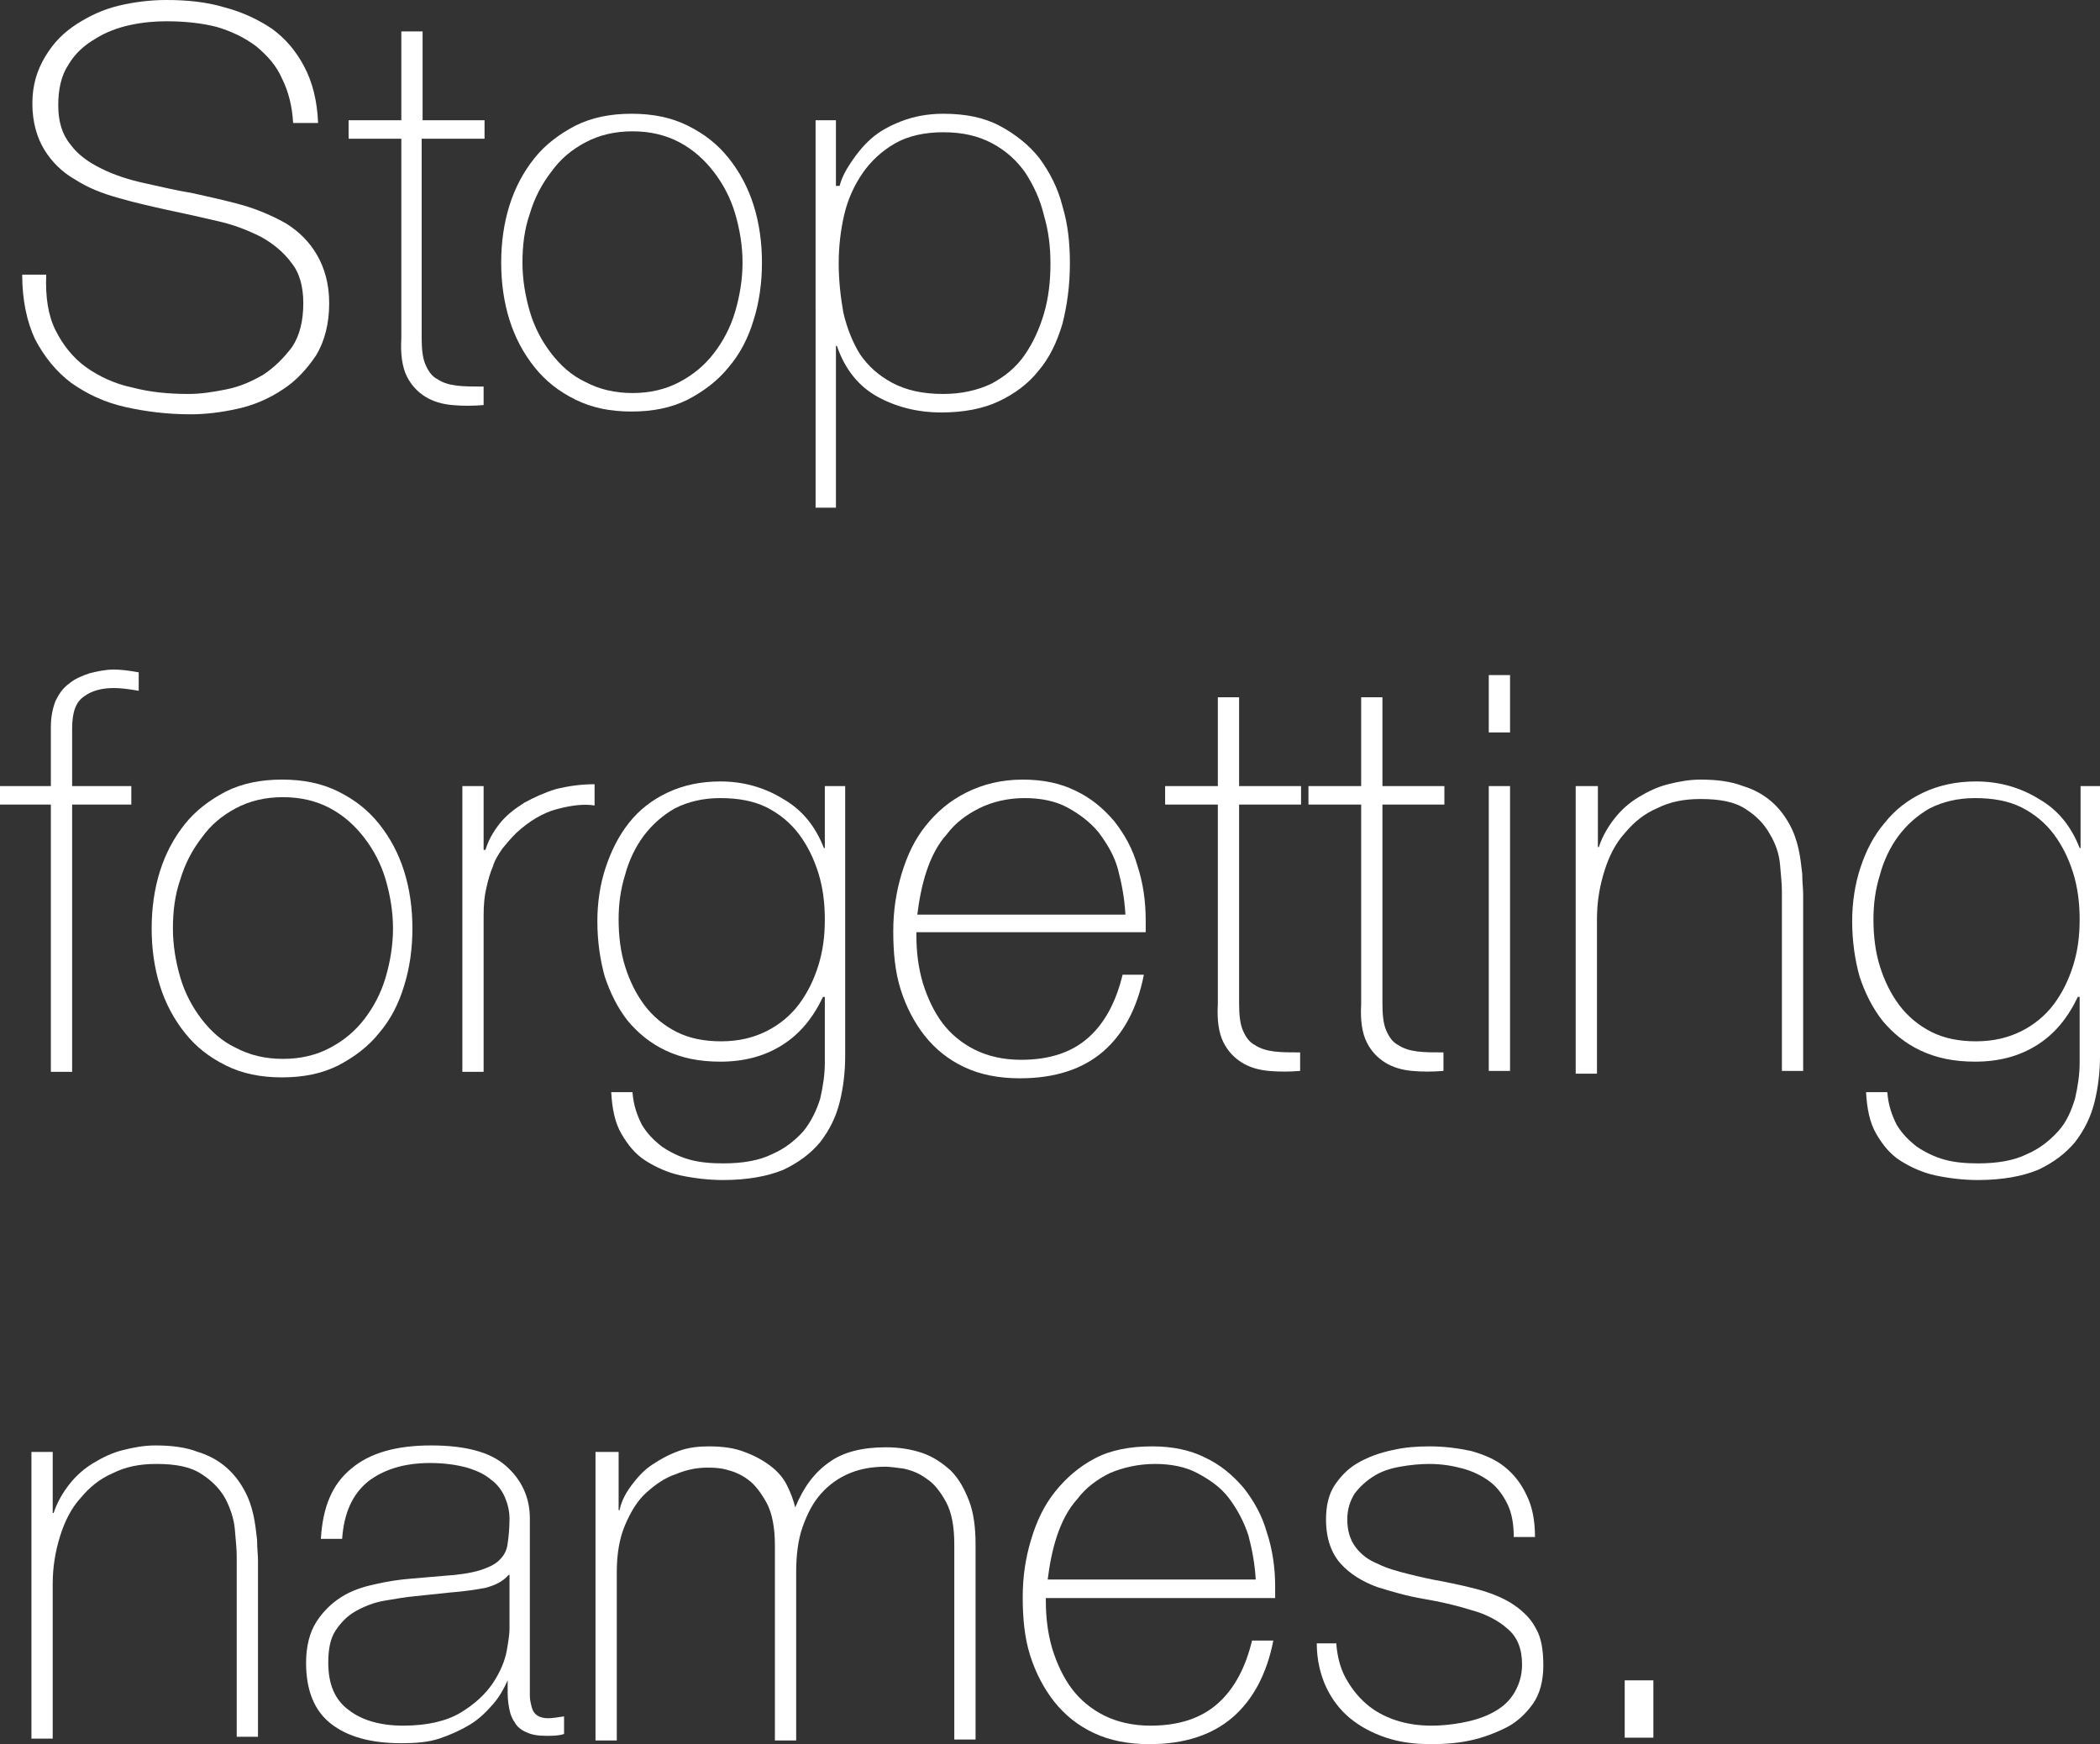
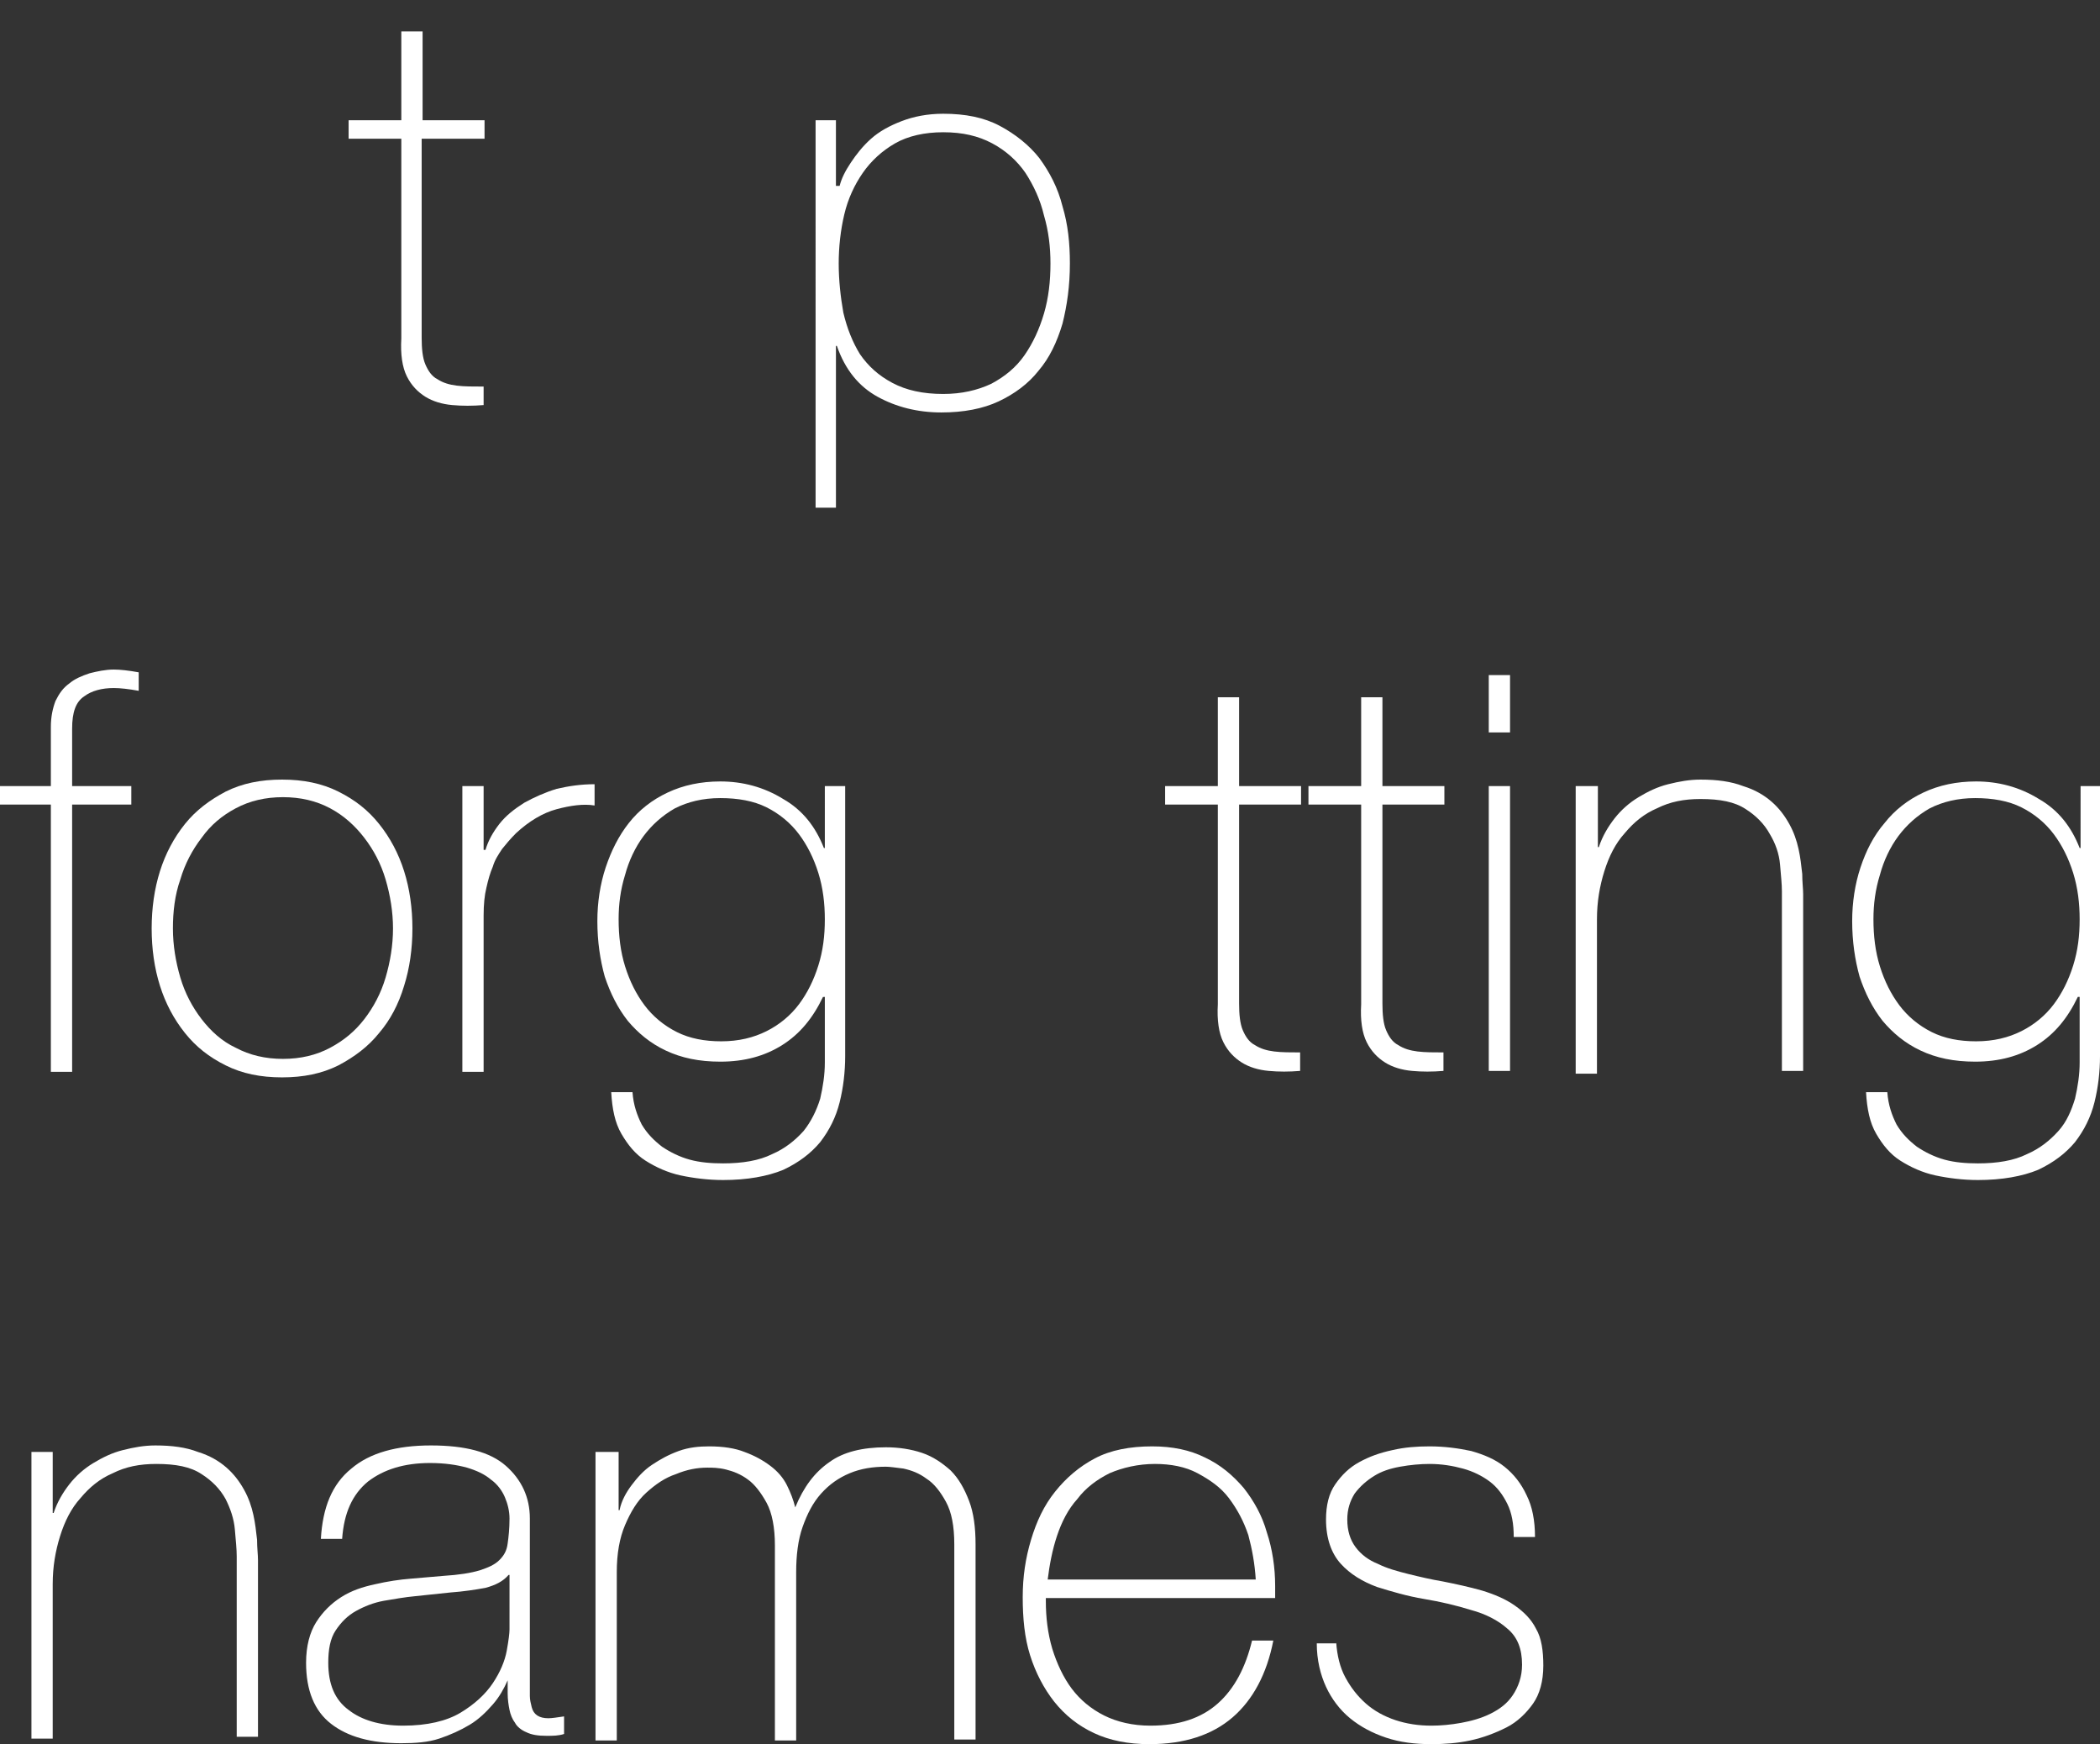
<svg xmlns="http://www.w3.org/2000/svg" version="1.1" id="Layer_1" x="0px" y="0px" viewBox="0 0 227.1 188.6" enable-background="new 0 0 227.1 188.6" xml:space="preserve">
  <rect x="0" y="0" width="227.1" height="188.6" fill="#333333" stroke="none" />
  <g>
-     <path fill="#FFFFFF" d="M31.7,13.3c-0.1-1.8-0.5-3.4-1.2-4.8C29.9,7.1,28.9,6,27.7,5c-1.2-0.9-2.6-1.6-4.3-2.1   C21.8,2.5,20,2.3,18,2.3c-1.2,0-2.5,0.1-3.9,0.4c-1.4,0.3-2.7,0.8-3.8,1.5C9.1,4.9,8.1,5.8,7.4,7c-0.8,1.2-1.1,2.7-1.1,4.4   c0,1.7,0.4,3.1,1.3,4.2c0.8,1.1,1.9,1.9,3.3,2.6c1.4,0.7,2.9,1.2,4.7,1.6c1.8,0.4,3.5,0.8,5.3,1.1c1.8,0.4,3.6,0.8,5.4,1.3   c1.7,0.5,3.3,1.2,4.7,2c1.4,0.9,2.5,2,3.3,3.4c0.8,1.4,1.3,3.1,1.3,5.2c0,2.2-0.5,4.1-1.4,5.6c-1,1.5-2.2,2.8-3.6,3.7   c-1.5,1-3.1,1.7-4.9,2.1c-1.8,0.4-3.5,0.6-5.1,0.6c-2.5,0-4.9-0.3-7.1-0.8c-2.2-0.5-4.1-1.4-5.8-2.6c-1.6-1.2-2.9-2.8-3.9-4.7   c-0.9-1.9-1.4-4.3-1.4-7H5c-0.1,2.4,0.2,4.4,1,6c0.8,1.6,1.9,3,3.3,4c1.4,1,3.1,1.8,5,2.2c1.9,0.5,3.9,0.7,6.1,0.7   c1.3,0,2.6-0.2,4.1-0.5c1.5-0.3,2.8-0.9,4-1.6c1.2-0.8,2.2-1.8,3.1-3c0.8-1.2,1.2-2.8,1.2-4.7c0-1.8-0.4-3.3-1.3-4.4   c-0.8-1.1-2-2.1-3.3-2.8c-1.4-0.7-2.9-1.3-4.7-1.7c-1.7-0.4-3.5-0.8-5.4-1.2c-1.8-0.4-3.6-0.8-5.3-1.3c-1.8-0.5-3.3-1.1-4.7-2   c-1.4-0.8-2.5-1.9-3.3-3.2c-0.8-1.3-1.3-3-1.3-5S4,7.6,4.9,6.1c0.9-1.5,2-2.6,3.4-3.5s2.9-1.6,4.6-2C14.6,0.2,16.3,0,18,0   c2.2,0,4.3,0.2,6.3,0.8c1.9,0.5,3.6,1.3,5.1,2.3c1.5,1.1,2.6,2.4,3.5,4.1c0.9,1.7,1.4,3.7,1.5,6.1H31.7z" />
    <path fill="#FFFFFF" d="M52.3,15h-6.7v21.5c0,1.2,0.1,2.2,0.4,2.9c0.3,0.7,0.7,1.3,1.3,1.6c0.6,0.4,1.3,0.6,2.1,0.7   c0.8,0.1,1.8,0.1,2.9,0.1v2c-1.2,0.1-2.3,0.1-3.4,0c-1.1-0.1-2.1-0.4-2.9-0.9c-0.8-0.5-1.5-1.2-2-2.2c-0.5-1-0.7-2.4-0.6-4.1V15   h-5.7v-2h5.7V3.4h2.3V13h6.7V15z" />
-     <path fill="#FFFFFF" d="M54.2,28.4c0-2.2,0.3-4.3,0.9-6.2c0.6-1.9,1.5-3.6,2.7-5.1c1.2-1.5,2.7-2.6,4.4-3.5   c1.8-0.9,3.8-1.3,6.1-1.3c2.3,0,4.3,0.4,6.1,1.3c1.8,0.9,3.2,2,4.4,3.5c1.2,1.5,2.1,3.2,2.7,5.1c0.6,1.9,0.9,4,0.9,6.2   c0,2.2-0.3,4.3-0.9,6.2c-0.6,2-1.5,3.7-2.7,5.1c-1.2,1.5-2.7,2.6-4.4,3.5c-1.8,0.9-3.8,1.3-6.1,1.3c-2.3,0-4.3-0.4-6.1-1.3   c-1.8-0.9-3.2-2-4.4-3.5c-1.2-1.5-2.1-3.2-2.7-5.1C54.5,32.7,54.2,30.6,54.2,28.4z M56.5,28.4c0,1.8,0.3,3.6,0.8,5.3   c0.5,1.7,1.3,3.2,2.3,4.5c1,1.3,2.2,2.4,3.7,3.1c1.5,0.8,3.2,1.2,5.1,1.2s3.6-0.4,5.1-1.2c1.5-0.8,2.7-1.8,3.7-3.1   c1-1.3,1.8-2.8,2.3-4.5c0.5-1.7,0.8-3.5,0.8-5.3c0-1.8-0.3-3.6-0.8-5.3c-0.5-1.7-1.3-3.2-2.3-4.5c-1-1.3-2.2-2.4-3.7-3.2   c-1.5-0.8-3.2-1.2-5.1-1.2s-3.6,0.4-5.1,1.2c-1.5,0.8-2.7,1.8-3.7,3.2c-1,1.3-1.8,2.8-2.3,4.5C56.7,24.8,56.5,26.6,56.5,28.4z" />
    <path fill="#FFFFFF" d="M90.6,20.1h0.2c0.2-0.8,0.6-1.6,1.2-2.5c0.6-0.9,1.3-1.8,2.2-2.6c0.9-0.8,2-1.4,3.3-1.9   c1.3-0.5,2.8-0.8,4.5-0.8c2.4,0,4.4,0.4,6.1,1.3c1.7,0.9,3.2,2.1,4.3,3.5c1.1,1.5,2,3.2,2.5,5.2c0.6,2,0.8,4,0.8,6.2   c0,2.4-0.3,4.5-0.8,6.5c-0.6,2-1.4,3.7-2.6,5.1c-1.1,1.4-2.6,2.5-4.3,3.3s-3.8,1.2-6.2,1.2c-2.6,0-4.9-0.6-6.9-1.7   c-2-1.1-3.5-2.9-4.4-5.5h-0.1l0,17.5h-2.2V13h2.2V20.1z M102,42.6c2,0,3.7-0.4,5.2-1.1c1.5-0.8,2.7-1.8,3.6-3.1   c0.9-1.3,1.6-2.8,2.1-4.5c0.5-1.7,0.7-3.5,0.7-5.4c0-1.8-0.2-3.5-0.7-5.2c-0.4-1.7-1.1-3.2-2-4.6c-0.9-1.3-2.1-2.4-3.6-3.2   c-1.5-0.8-3.2-1.2-5.3-1.2c-2,0-3.8,0.4-5.2,1.2c-1.4,0.8-2.6,1.9-3.5,3.2c-0.9,1.3-1.6,2.8-2,4.5c-0.4,1.7-0.6,3.5-0.6,5.3   c0,1.8,0.2,3.6,0.5,5.3c0.4,1.7,1,3.2,1.8,4.5c0.9,1.3,2,2.3,3.5,3.1C98,42.2,99.8,42.6,102,42.6z" />
    <path fill="#FFFFFF" d="M0,87v-2h5.5v-6.4c0-1.1,0.2-2,0.5-2.8c0.4-0.8,0.8-1.4,1.5-1.9c0.6-0.5,1.3-0.8,2.2-1.1   c0.8-0.2,1.7-0.4,2.6-0.4c0.7,0,1.6,0.1,2.7,0.3v2c-1.1-0.2-2-0.3-2.7-0.3c-1.3,0-2.4,0.3-3.2,0.9c-0.9,0.6-1.3,1.7-1.3,3.5V85h6.4   v2H7.8v28.9H5.5V87H0z" />
    <path fill="#FFFFFF" d="M16.4,100.4c0-2.2,0.3-4.3,0.9-6.2c0.6-1.9,1.5-3.6,2.7-5.1c1.2-1.5,2.7-2.6,4.4-3.5   c1.8-0.9,3.8-1.3,6.1-1.3c2.3,0,4.3,0.4,6.1,1.3c1.8,0.9,3.2,2,4.4,3.5c1.2,1.5,2.1,3.2,2.7,5.1c0.6,1.9,0.9,4,0.9,6.2   c0,2.2-0.3,4.3-0.9,6.2c-0.6,2-1.5,3.7-2.7,5.1c-1.2,1.5-2.7,2.6-4.4,3.5c-1.8,0.9-3.8,1.3-6.1,1.3c-2.3,0-4.3-0.4-6.1-1.3   c-1.8-0.9-3.2-2-4.4-3.5c-1.2-1.5-2.1-3.2-2.7-5.1C16.7,104.7,16.4,102.6,16.4,100.4z M18.7,100.4c0,1.8,0.3,3.6,0.8,5.3   c0.5,1.7,1.3,3.2,2.3,4.5c1,1.3,2.2,2.4,3.7,3.1c1.5,0.8,3.2,1.2,5.1,1.2s3.6-0.4,5.1-1.2c1.5-0.8,2.7-1.8,3.7-3.1   c1-1.3,1.8-2.8,2.3-4.5c0.5-1.7,0.8-3.5,0.8-5.3c0-1.8-0.3-3.6-0.8-5.3c-0.5-1.7-1.3-3.2-2.3-4.5c-1-1.3-2.2-2.4-3.7-3.2   c-1.5-0.8-3.2-1.2-5.1-1.2s-3.6,0.4-5.1,1.2c-1.5,0.8-2.7,1.8-3.7,3.2c-1,1.3-1.8,2.8-2.3,4.5C18.9,96.8,18.7,98.6,18.7,100.4z" />
    <path fill="#FFFFFF" d="M52.3,91.9h0.2c0.3-1,0.8-1.9,1.5-2.8c0.7-0.9,1.6-1.6,2.7-2.3c1.1-0.6,2.2-1.1,3.5-1.5   c1.3-0.3,2.6-0.5,4.1-0.5v2.3c-1.2-0.2-2.6,0-4.1,0.4c-1.5,0.4-3,1.3-4.4,2.6c-0.6,0.6-1.1,1.2-1.5,1.7c-0.4,0.6-0.8,1.2-1,1.9   c-0.3,0.7-0.5,1.4-0.7,2.3c-0.2,0.8-0.3,1.8-0.3,3v16.9H50V85h2.3V91.9z" />
    <path fill="#FFFFFF" d="M91.4,85v29.2c0,1.7-0.2,3.4-0.6,5c-0.4,1.6-1.1,3-2.1,4.3c-1,1.2-2.3,2.2-4,3c-1.7,0.7-3.9,1.1-6.5,1.1   c-1.6,0-3.2-0.2-4.6-0.5c-1.4-0.3-2.7-0.9-3.8-1.6c-1.1-0.7-1.9-1.7-2.6-2.9c-0.7-1.2-1-2.7-1.1-4.5h2.3c0.1,1.4,0.5,2.5,1,3.5   c0.6,1,1.3,1.7,2.2,2.4c0.9,0.6,1.9,1.1,3,1.4c1.1,0.3,2.3,0.4,3.6,0.4c2.1,0,3.9-0.3,5.3-1c1.4-0.6,2.5-1.5,3.4-2.5   c0.8-1,1.4-2.2,1.8-3.5c0.3-1.3,0.5-2.6,0.5-3.9v-7.1H89c-1.1,2.3-2.5,4-4.4,5.2c-1.9,1.2-4.1,1.8-6.7,1.8c-2.3,0-4.2-0.4-5.9-1.2   c-1.7-0.8-3-1.9-4.1-3.2c-1.1-1.4-1.9-3-2.5-4.8c-0.5-1.8-0.8-3.8-0.8-6c0-2,0.3-4,0.9-5.8c0.6-1.8,1.4-3.4,2.5-4.8   c1.1-1.4,2.5-2.5,4.2-3.3c1.7-0.8,3.6-1.2,5.7-1.2c2.4,0,4.7,0.6,6.8,1.9c2.1,1.2,3.5,3,4.4,5.3h0.1V85H91.4z M77.9,86.3   c-1.9,0-3.5,0.4-4.9,1.1c-1.4,0.8-2.5,1.8-3.4,3c-0.9,1.2-1.6,2.7-2,4.2c-0.5,1.6-0.7,3.2-0.7,4.8c0,1.8,0.2,3.5,0.7,5.1   c0.5,1.6,1.2,3,2.1,4.2c0.9,1.2,2.1,2.2,3.5,2.9c1.4,0.7,3,1,4.8,1c1.9,0,3.5-0.4,4.9-1.1c1.4-0.7,2.6-1.7,3.5-2.9   c0.9-1.2,1.6-2.6,2.1-4.2c0.5-1.6,0.7-3.2,0.7-5c0-1.7-0.2-3.4-0.7-5c-0.5-1.6-1.2-3-2.1-4.2c-0.9-1.2-2.1-2.2-3.5-2.9   C81.5,86.6,79.8,86.3,77.9,86.3z" />
-     <path fill="#FFFFFF" d="M99.1,100.7v0.4c0,1.8,0.2,3.5,0.7,5.2c0.5,1.6,1.2,3.1,2.1,4.3c0.9,1.2,2.1,2.2,3.5,2.9   c1.4,0.7,3.1,1.1,5,1.1c3.1,0,5.5-0.8,7.3-2.4c1.8-1.6,3-3.9,3.7-6.8h2.3c-0.7,3.6-2.2,6.4-4.4,8.3s-5.2,2.9-9,2.9   c-2.3,0-4.3-0.4-6-1.2c-1.7-0.8-3.1-1.9-4.3-3.4c-1.1-1.4-2-3.1-2.6-5c-0.6-1.9-0.8-4-0.8-6.3c0-2.2,0.3-4.2,0.9-6.2   c0.6-2,1.4-3.7,2.6-5.2c1.2-1.5,2.6-2.7,4.4-3.6s3.8-1.4,6.1-1.4c2.2,0,4.1,0.4,5.7,1.2c1.7,0.8,3,1.9,4.2,3.3c1.1,1.4,2,3,2.5,4.8   c0.6,1.8,0.9,3.8,0.9,5.9c0,0.2,0,0.4,0,0.7c0,0.3,0,0.5,0,0.6H99.1z M121.7,98.8c-0.1-1.7-0.4-3.3-0.8-4.8s-1.2-2.8-2.1-4   c-0.9-1.1-2.1-2-3.4-2.7c-1.3-0.7-2.9-1-4.6-1c-1.8,0-3.5,0.4-4.9,1.1c-1.4,0.7-2.6,1.6-3.5,2.8c-1,1.1-1.7,2.5-2.2,4   c-0.5,1.5-0.8,3.1-1,4.7H121.7z" />
    <path fill="#FFFFFF" d="M140.7,87H134v21.5c0,1.2,0.1,2.2,0.4,2.9c0.3,0.7,0.7,1.3,1.3,1.6c0.6,0.4,1.3,0.6,2.1,0.7   c0.8,0.1,1.8,0.1,2.8,0.1v2c-1.2,0.1-2.3,0.1-3.4,0c-1.1-0.1-2.1-0.4-2.9-0.9c-0.8-0.5-1.5-1.2-2-2.2c-0.5-1-0.7-2.4-0.6-4.1V87   H126v-2h5.7v-9.6h2.3V85h6.7V87z" />
    <path fill="#FFFFFF" d="M156.2,87h-6.7v21.5c0,1.2,0.1,2.2,0.4,2.9c0.3,0.7,0.7,1.3,1.3,1.6c0.6,0.4,1.3,0.6,2.1,0.7   c0.8,0.1,1.8,0.1,2.8,0.1v2c-1.2,0.1-2.3,0.1-3.4,0c-1.1-0.1-2.1-0.4-2.9-0.9c-0.8-0.5-1.5-1.2-2-2.2c-0.5-1-0.7-2.4-0.6-4.1V87   h-5.7v-2h5.7v-9.6h2.3V85h6.7V87z" />
    <path fill="#FFFFFF" d="M161,79.2V73h2.3v6.2H161z M161,115.9V85h2.3v30.8H161z" />
    <path fill="#FFFFFF" d="M170.5,85h2.3v6.6h0.1c0.4-1.2,1-2.2,1.7-3.1s1.6-1.7,2.6-2.3c1-0.6,2-1.1,3.2-1.4c1.2-0.3,2.3-0.5,3.5-0.5   c1.8,0,3.3,0.2,4.6,0.7c1.3,0.4,2.3,1,3.1,1.7c0.8,0.7,1.4,1.5,1.9,2.4c0.5,0.9,0.8,1.8,1,2.7c0.2,0.9,0.3,1.8,0.4,2.7   c0,0.9,0.1,1.6,0.1,2.2v19.1h-2.3V96.4c0-0.8-0.1-1.7-0.2-2.9c-0.1-1.2-0.5-2.3-1.1-3.3c-0.6-1.1-1.5-2-2.6-2.7   c-1.2-0.8-2.8-1.1-4.9-1.1c-1.8,0-3.3,0.3-4.7,1c-1.4,0.6-2.5,1.5-3.5,2.7c-1,1.1-1.7,2.5-2.2,4.1c-0.5,1.6-0.8,3.3-0.8,5.2v16.7   h-2.3V85z" />
    <path fill="#FFFFFF" d="M227.1,85v29.2c0,1.7-0.2,3.4-0.6,5c-0.4,1.6-1.1,3-2.1,4.3c-1,1.2-2.3,2.2-4,3c-1.7,0.7-3.9,1.1-6.5,1.1   c-1.6,0-3.2-0.2-4.6-0.5c-1.4-0.3-2.7-0.9-3.8-1.6c-1.1-0.7-1.9-1.7-2.6-2.9c-0.7-1.2-1-2.7-1.1-4.5h2.3c0.1,1.4,0.5,2.5,1,3.5   c0.6,1,1.3,1.7,2.2,2.4c0.9,0.6,1.9,1.1,3,1.4c1.1,0.3,2.3,0.4,3.6,0.4c2.1,0,3.9-0.3,5.3-1c1.4-0.6,2.5-1.5,3.4-2.5   s1.4-2.2,1.8-3.5c0.3-1.3,0.5-2.6,0.5-3.9v-7.1h-0.2c-1.1,2.3-2.5,4-4.4,5.2c-1.9,1.2-4.1,1.8-6.7,1.8c-2.3,0-4.2-0.4-5.9-1.2   c-1.7-0.8-3-1.9-4.1-3.2c-1.1-1.4-1.9-3-2.5-4.8c-0.5-1.8-0.8-3.8-0.8-6c0-2,0.3-4,0.9-5.8c0.6-1.8,1.4-3.4,2.6-4.8   c1.1-1.4,2.5-2.5,4.2-3.3c1.7-0.8,3.6-1.2,5.7-1.2c2.4,0,4.7,0.6,6.8,1.9c2.1,1.2,3.5,3,4.4,5.3h0.1V85H227.1z M213.6,86.3   c-1.9,0-3.5,0.4-4.9,1.1c-1.4,0.8-2.5,1.8-3.4,3c-0.9,1.2-1.6,2.7-2,4.2c-0.5,1.6-0.7,3.2-0.7,4.8c0,1.8,0.2,3.5,0.7,5.1   c0.5,1.6,1.2,3,2.1,4.2c0.9,1.2,2.1,2.2,3.5,2.9c1.4,0.7,3,1,4.8,1c1.9,0,3.5-0.4,4.9-1.1c1.4-0.7,2.6-1.7,3.5-2.9   c0.9-1.2,1.6-2.6,2.1-4.2c0.5-1.6,0.7-3.2,0.7-5c0-1.7-0.2-3.4-0.7-5c-0.5-1.6-1.2-3-2.1-4.2c-0.9-1.2-2.1-2.2-3.5-2.9   S215.5,86.3,213.6,86.3z" />
    <path fill="#FFFFFF" d="M3.4,157h2.3v6.6h0.1c0.4-1.2,1-2.2,1.7-3.1c0.7-0.9,1.6-1.7,2.6-2.3c1-0.6,2-1.1,3.2-1.4   c1.2-0.3,2.3-0.5,3.5-0.5c1.8,0,3.3,0.2,4.6,0.7c1.3,0.4,2.3,1,3.1,1.7c0.8,0.7,1.4,1.5,1.9,2.4c0.5,0.9,0.8,1.8,1,2.7   c0.2,0.9,0.3,1.8,0.4,2.7c0,0.9,0.1,1.6,0.1,2.2v19.1h-2.3v-19.5c0-0.8-0.1-1.7-0.2-2.9c-0.1-1.2-0.5-2.3-1-3.3   c-0.6-1.1-1.5-2-2.6-2.7c-1.2-0.8-2.8-1.1-4.9-1.1c-1.8,0-3.3,0.3-4.7,1c-1.4,0.6-2.5,1.5-3.5,2.7c-1,1.1-1.7,2.5-2.2,4.1   c-0.5,1.6-0.8,3.3-0.8,5.2v16.7H3.4V157z" />
    <path fill="#FFFFFF" d="M55,181.7h-0.1c-0.4,0.9-0.9,1.8-1.6,2.6c-0.7,0.8-1.5,1.6-2.5,2.2c-1,0.6-2.1,1.1-3.3,1.5   c-1.2,0.4-2.6,0.5-4.1,0.5c-3.3,0-5.8-0.7-7.6-2.1c-1.8-1.4-2.7-3.6-2.7-6.6c0-1.8,0.4-3.3,1.1-4.4c0.7-1.1,1.6-2,2.7-2.7   c1.1-0.7,2.3-1.1,3.7-1.4c1.3-0.3,2.6-0.5,3.9-0.6l3.5-0.3c1.6-0.1,2.9-0.3,3.9-0.6c0.9-0.3,1.6-0.6,2.1-1.1s0.8-1,0.9-1.8   c0.1-0.7,0.2-1.6,0.2-2.7c0-0.8-0.2-1.6-0.5-2.3c-0.3-0.7-0.8-1.4-1.5-1.9c-0.7-0.6-1.6-1-2.6-1.3c-1.1-0.3-2.4-0.5-4-0.5   c-2.8,0-5,0.7-6.7,2c-1.7,1.4-2.6,3.4-2.8,6.2h-2.3c0.2-3.4,1.2-5.9,3.3-7.6c2-1.7,4.9-2.5,8.6-2.5c3.7,0,6.4,0.7,8.1,2.2   c1.7,1.5,2.6,3.4,2.6,5.7v17.9c0,0.4,0,0.9,0,1.3c0,0.4,0.1,0.8,0.2,1.2c0.1,0.4,0.3,0.7,0.6,0.9c0.3,0.2,0.7,0.3,1.2,0.3   c0.4,0,1-0.1,1.7-0.2v1.9c-0.6,0.2-1.2,0.2-1.9,0.2c-0.9,0-1.6-0.1-2.2-0.4c-0.5-0.2-1-0.6-1.2-1c-0.3-0.4-0.5-0.9-0.6-1.4   c-0.1-0.5-0.2-1.1-0.2-1.8V181.7z M55,170.3c-0.6,0.7-1.4,1.1-2.5,1.4c-1.1,0.2-2.4,0.4-3.8,0.5l-3.8,0.4c-1.1,0.1-2.2,0.3-3.4,0.5   c-1.1,0.2-2.1,0.6-3,1.1c-0.9,0.5-1.6,1.2-2.2,2.1c-0.6,0.9-0.8,2.1-0.8,3.5c0,2.3,0.7,4,2.2,5.1c1.4,1.1,3.4,1.7,5.9,1.7   c2.6,0,4.7-0.5,6.2-1.4c1.5-0.9,2.7-2,3.5-3.2c0.8-1.2,1.3-2.4,1.5-3.5c0.2-1.1,0.3-1.9,0.3-2.3V170.3z" />
    <path fill="#FFFFFF" d="M64.6,157h2.3v6.3H67c0.2-1,0.7-1.9,1.3-2.7s1.3-1.6,2.2-2.2c0.9-0.6,1.8-1.1,2.9-1.5   c1.1-0.4,2.2-0.5,3.3-0.5c1.5,0,2.8,0.2,3.8,0.6c1.1,0.4,2,0.9,2.8,1.5c0.8,0.6,1.4,1.3,1.8,2.1c0.4,0.8,0.7,1.6,0.9,2.4H86   c0.9-2.2,2.1-3.8,3.7-4.9c1.5-1.1,3.6-1.6,6.1-1.6c1.4,0,2.7,0.2,3.9,0.6c1.2,0.4,2.2,1.1,3.1,1.9c0.9,0.9,1.5,2,2,3.3   c0.5,1.3,0.7,2.9,0.7,4.7v21.1h-2.3v-21.1c0-2-0.3-3.5-0.9-4.6c-0.6-1.1-1.3-2-2.1-2.5c-0.8-0.6-1.6-0.9-2.5-1.1   c-0.8-0.1-1.5-0.2-1.9-0.2c-1.4,0-2.7,0.2-3.9,0.7c-1.2,0.5-2.2,1.2-3.1,2.2c-0.9,1-1.5,2.2-2,3.6c-0.5,1.4-0.7,3.1-0.7,4.9v18.2   h-2.3v-21.1c0-1.9-0.3-3.5-0.9-4.6c-0.6-1.1-1.3-2-2-2.5c-0.8-0.6-1.6-0.9-2.4-1.1c-0.8-0.2-1.5-0.2-2-0.2c-1.1,0-2.2,0.2-3.4,0.7   c-1.2,0.4-2.2,1.1-3.2,2c-1,0.9-1.7,2.1-2.3,3.5c-0.6,1.4-0.9,3.1-0.9,5.1v18.2h-2.3V157z" />
    <path fill="#FFFFFF" d="M113.1,172.7v0.4c0,1.8,0.2,3.5,0.7,5.2c0.5,1.6,1.2,3.1,2.1,4.3c0.9,1.2,2.1,2.2,3.5,2.9s3.1,1.1,5,1.1   c3.1,0,5.5-0.8,7.3-2.4c1.8-1.6,3-3.9,3.7-6.8h2.3c-0.7,3.6-2.2,6.4-4.4,8.3s-5.2,2.9-9,2.9c-2.3,0-4.3-0.4-6-1.2   c-1.7-0.8-3.1-1.9-4.3-3.4c-1.1-1.4-2-3.1-2.6-5c-0.6-1.9-0.8-4-0.8-6.3c0-2.2,0.3-4.2,0.9-6.2c0.6-2,1.4-3.7,2.6-5.2   c1.2-1.5,2.6-2.7,4.3-3.6s3.8-1.3,6.2-1.3c2.2,0,4.1,0.4,5.7,1.2c1.7,0.8,3,1.9,4.2,3.3c1.1,1.4,2,3,2.5,4.8   c0.6,1.8,0.9,3.8,0.9,5.8c0,0.2,0,0.4,0,0.7c0,0.3,0,0.5,0,0.6H113.1z M135.8,170.8c-0.1-1.7-0.4-3.3-0.8-4.8   c-0.5-1.5-1.2-2.8-2.1-4s-2.1-2-3.4-2.7c-1.3-0.7-2.9-1-4.6-1c-1.8,0-3.5,0.4-4.9,1c-1.4,0.7-2.6,1.6-3.5,2.8c-1,1.1-1.7,2.5-2.2,4   c-0.5,1.5-0.8,3.1-1,4.7H135.8z" />
    <path fill="#FFFFFF" d="M144.5,177.6c0.1,1.4,0.4,2.7,1,3.8c0.6,1.1,1.3,2,2.2,2.8c0.9,0.8,2,1.4,3.2,1.8c1.2,0.4,2.5,0.6,3.9,0.6   c1,0,2.1-0.1,3.2-0.3c1.1-0.2,2.2-0.5,3.2-1c1-0.5,1.8-1.1,2.4-2c0.6-0.9,1-2,1-3.3c0-1.7-0.5-3-1.6-3.9c-1-0.9-2.4-1.6-3.9-2   c-1.6-0.5-3.3-0.9-5.1-1.2c-1.8-0.3-3.5-0.8-5.1-1.3c-1.6-0.6-2.9-1.4-3.9-2.5s-1.6-2.7-1.6-4.8c0-1.5,0.3-2.8,1-3.8   c0.7-1,1.5-1.8,2.6-2.4c1.1-0.6,2.2-1,3.6-1.3c1.3-0.3,2.6-0.4,4-0.4c1.6,0,3.1,0.2,4.5,0.5c1.4,0.4,2.6,0.9,3.6,1.7   c1,0.8,1.8,1.8,2.4,3.1c0.6,1.2,0.9,2.7,0.9,4.5h-2.3c0-1.4-0.2-2.6-0.7-3.6c-0.5-1-1.1-1.8-1.9-2.4c-0.8-0.6-1.8-1.1-2.9-1.4   c-1.1-0.3-2.3-0.5-3.6-0.5c-1,0-2.1,0.1-3.2,0.3c-1.1,0.2-2,0.5-2.8,1c-0.8,0.5-1.5,1.1-2.1,1.9c-0.5,0.8-0.8,1.7-0.8,2.8   c0,1.2,0.3,2.2,0.9,3s1.4,1.4,2.4,1.8c1,0.5,2.1,0.8,3.3,1.1c1.2,0.3,2.5,0.6,3.7,0.8c1.5,0.3,2.9,0.6,4.3,1   c1.3,0.4,2.5,0.9,3.5,1.6c1,0.7,1.8,1.5,2.3,2.5c0.6,1,0.8,2.4,0.8,4c0,1.7-0.4,3.1-1.1,4.1s-1.7,2-2.9,2.6s-2.5,1.1-3.9,1.4   c-1.4,0.3-2.8,0.4-4.2,0.4c-1.8,0-3.4-0.2-4.9-0.7c-1.5-0.5-2.8-1.2-3.9-2.1c-1.1-0.9-2-2.1-2.6-3.4s-1-2.9-1-4.7H144.5z" />
-     <path fill="#FFFFFF" d="M175.7,181.7h3.1v6.2h-3.1V181.7z" />
  </g>
</svg>